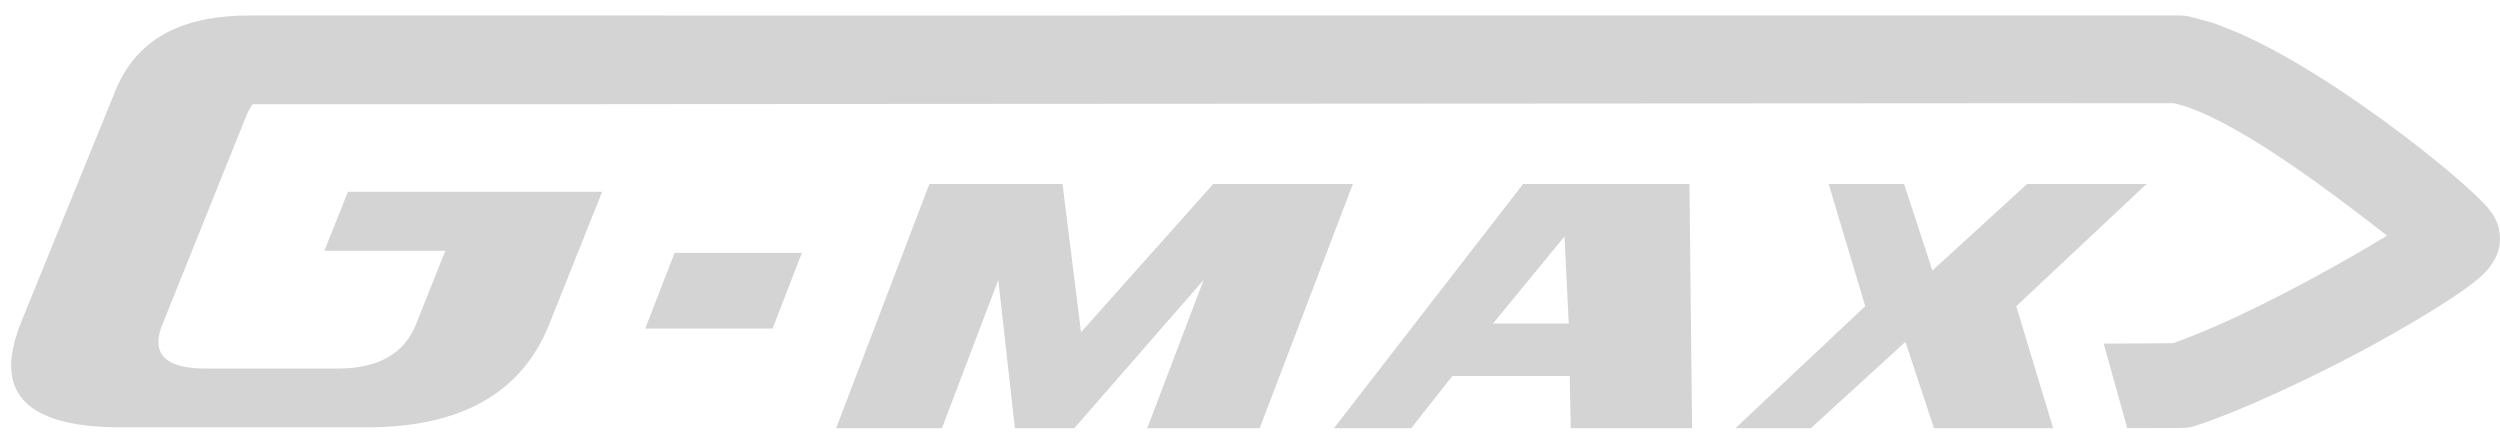
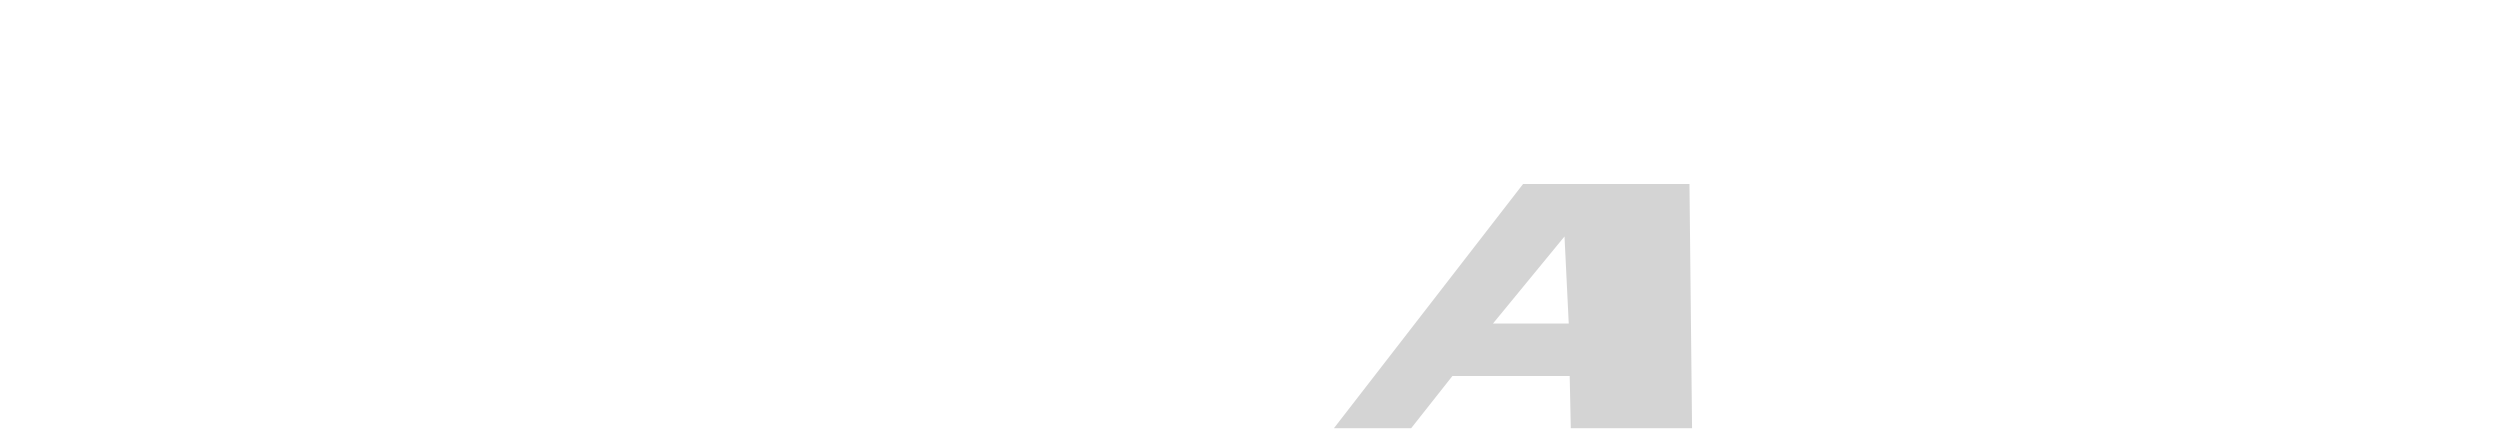
<svg xmlns="http://www.w3.org/2000/svg" version="1.1" id="Layer_1" x="0px" y="0px" width="270.75px" height="47.5px" viewBox="0 0 270.75 47.5" enable-background="new 0 0 270.75 47.5" xml:space="preserve">
-   <polygon fill="#D4D4D4" points="131.389,19.926 117.074,35.98 115.069,19.926 100.651,19.926 90.554,46.375 102.012,46.375   108.115,30.322 109.917,46.375 116.343,46.375 130.351,30.322 124.249,46.375 136.421,46.375 146.519,19.926 " />
  <path fill="#D4D4D4" d="M164.949,19.927l-20.486,26.448h8.365l4.471-5.658h12.699l0.119,5.658h13.133l-0.28-26.448H164.949z   M161.692,35.035l7.744-9.426l0.459,9.426H161.692z" />
-   <polygon fill="#D4D4D4" points="219.532,19.926 209.281,29.297 206.212,19.926 198.044,19.926 202.004,33.162 187.945,46.375   196.114,46.375 206.356,37.021 209.451,46.375 222.354,46.375 218.36,33.162 232.469,19.926 " />
-   <polygon fill="#D4D4D4" points="69.876,35.58 83.667,35.58 86.846,27.383 73.064,27.383 " />
-   <path fill="#D4D4D4" d="M270.739,25.518c-0.056-0.857-0.345-1.705-0.867-2.439c0,0-0.087-0.122-0.251-0.341  c-2.103-2.813-18.447-16.125-29.335-20.02c-0.239-0.112-0.492-0.205-0.754-0.277l-1.442-0.396c-0.307-0.086-0.653-0.184-1.041-0.267  c-0.315-0.066-0.637-0.101-0.958-0.103L71.956,1.68c-0.012,0-0.022-0.003-0.033-0.003H26.968c-6.545,0-11.926,2.035-14.417,8.018  L2.198,35.115c-0.349,0.896-0.612,1.768-0.782,2.598c-1.19,5.697,2.695,8.564,11.629,8.564h26.707  c10.183,0,16.763-3.721,19.729-11.162l5.729-14.341H37.678l-2.55,6.39h13.099l-3.171,7.951c-1.275,3.191-4.088,4.795-8.449,4.795  H22.242c-3.851,0-5.508-1.236-4.998-3.688c0.076-0.332,0.187-0.723,0.357-1.107l8.959-22.294c0.212-0.578,0.476-1.075,0.808-1.539  h37.818l0.245-0.004v0.001l170.029-0.105c0.021,0.006,0.043,0.012,0.064,0.018l1.024,0.282c0.051,0.019,0.103,0.038,0.155,0.055  c6.622,2.225,16.459,9.855,21.818,13.986c-5.563,3.412-15.768,9.002-22.872,11.543c-0.053,0.02-0.104,0.039-0.157,0.059  l-0.164,0.051c-1.216,0.021-4.438,0.033-7.498,0.043l2.549,9.158c6.255-0.021,6.382,0.031,7.069-0.172l0.508-0.148  c0.238-0.084,1.155-0.379,1.421-0.486c6.599-2.436,14.592-6.533,17.782-8.303c10.766-5.975,12.077-7.787,12.511-8.387  c0.158-0.221,0.241-0.34,0.241-0.34C270.536,27.627,270.81,26.561,270.739,25.518" />
</svg>